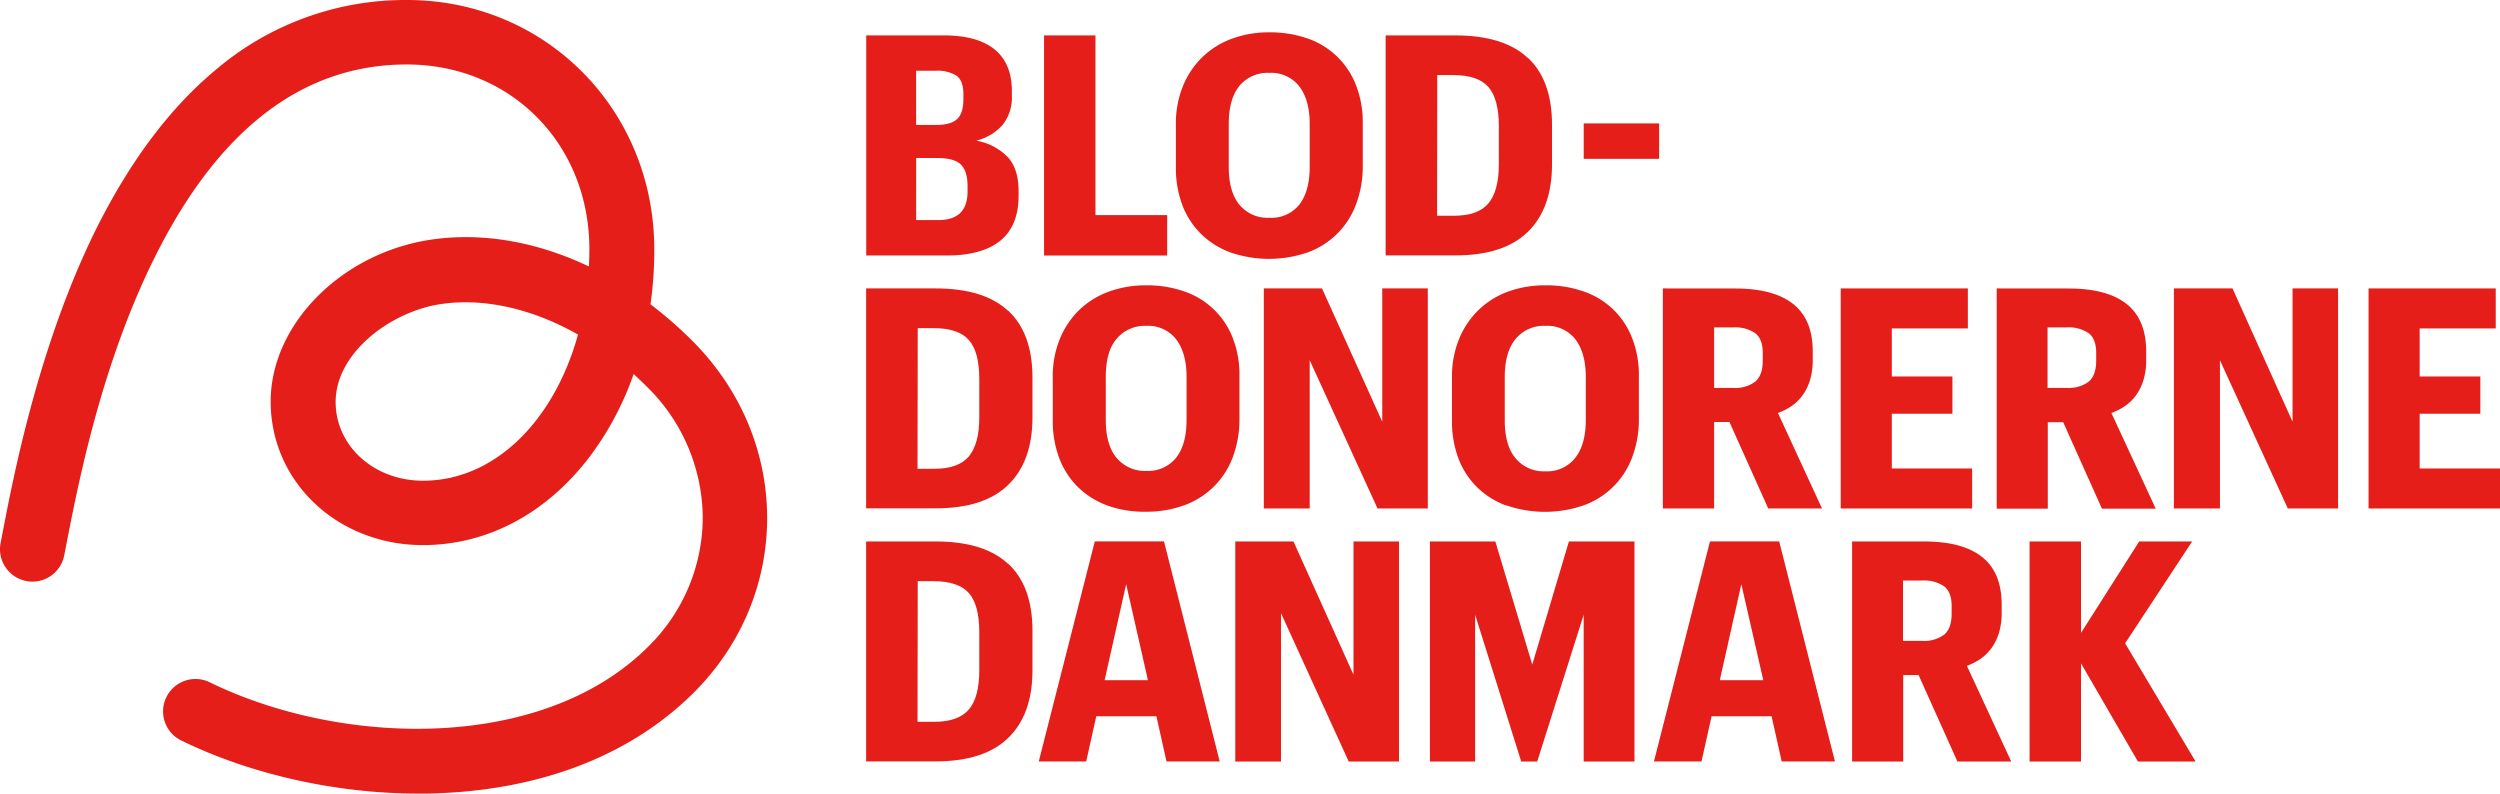
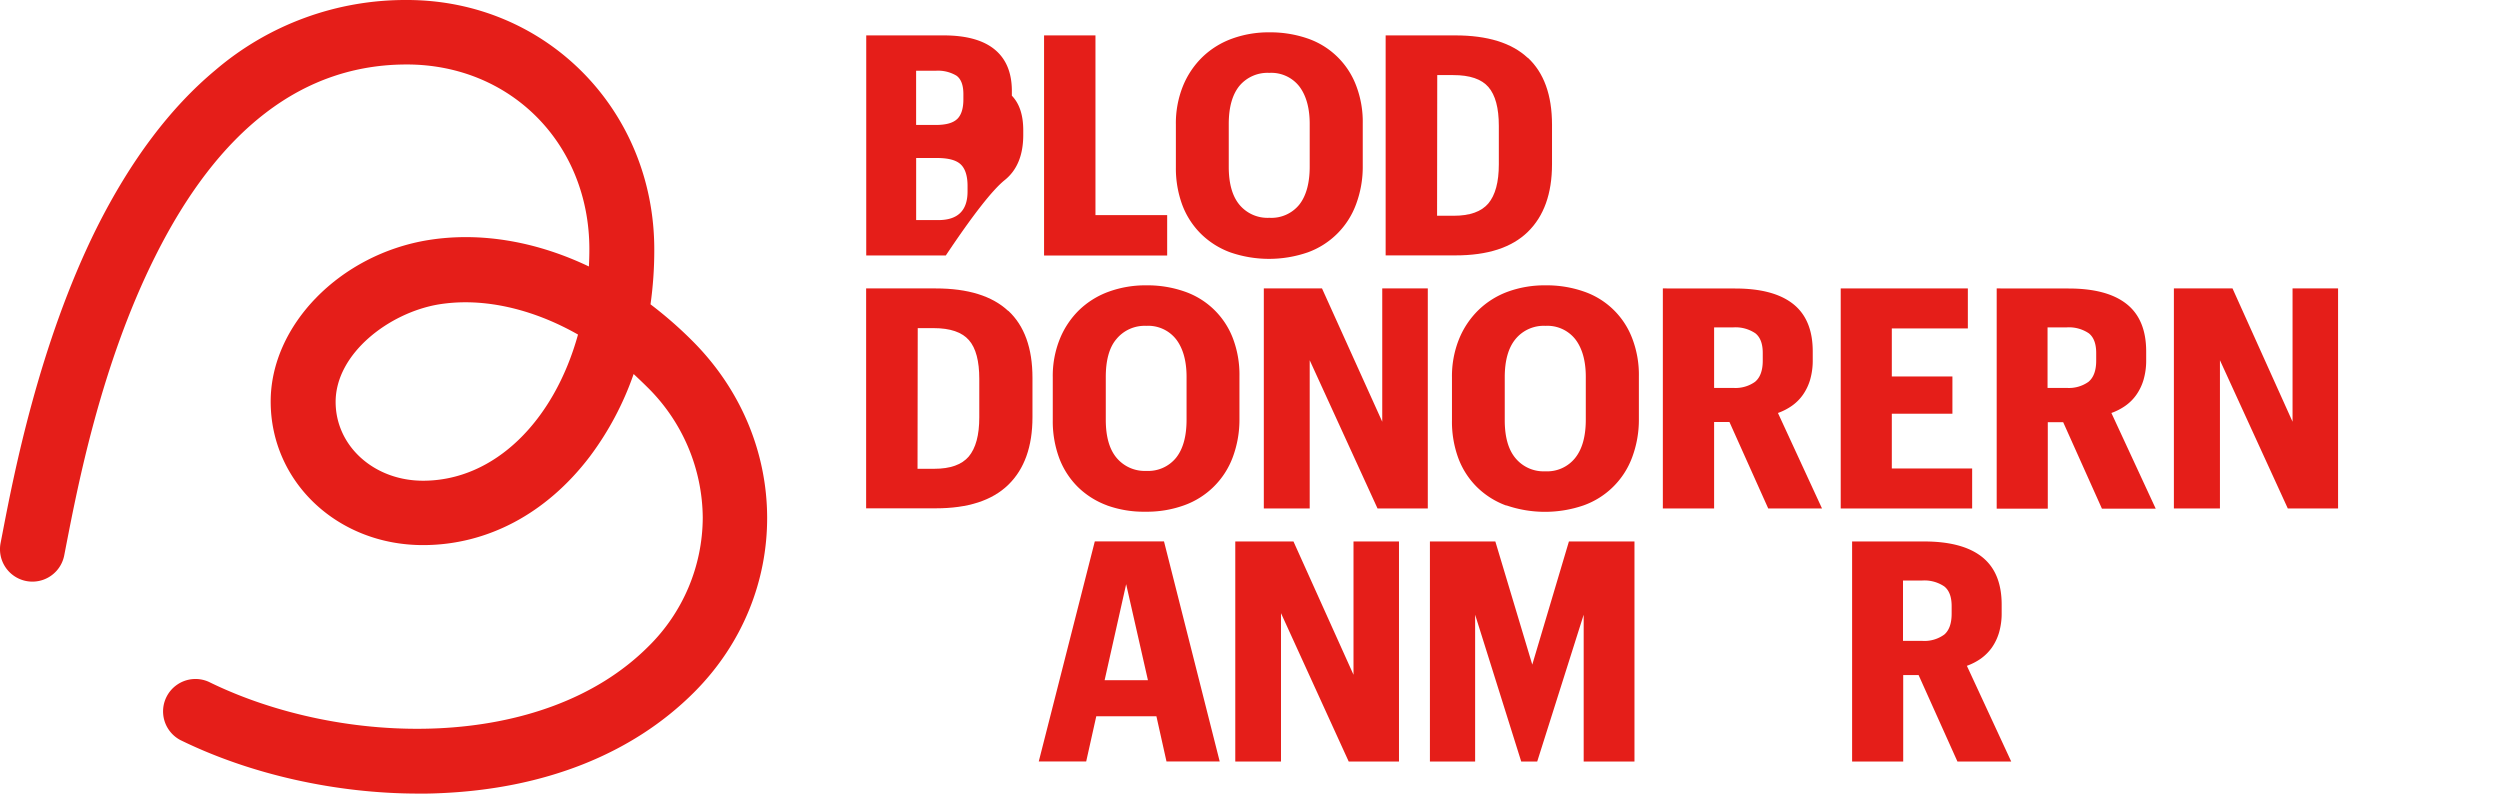
<svg xmlns="http://www.w3.org/2000/svg" viewBox="0 0 743.68 236.07">
  <defs>
    <style>.a{fill:#e51e19;}</style>
  </defs>
  <path class="a" d="M138.45,89.92a50.3,50.3,0,0,0-7.94.63c-14.81,2.49-30.67,14.65-30.67,29,0,13.15,11.44,23.45,26,23.45,21.29,0,39-17.78,46.1-43.48C161,93.3,149.34,89.92,138.45,89.92ZM124.5,236.07c-24.54,0-50-5.7-70.86-15.93a9.64,9.64,0,0,1,8.49-17.3c39.63,19.46,99.36,20.85,130.72-10.51A54,54,0,0,0,209.05,154a55,55,0,0,0-16.66-39c-1.25-1.25-2.58-2.49-3.9-3.74a90,90,0,0,1-13,24.5c-12.9,17-30.53,26.39-49.67,26.39-25.4,0-45.3-18.77-45.3-42.73,0-22.64,20.57-43.72,46.85-48,15.49-2.49,32.07.34,47.81,7.85.09-1.69.14-3.41.14-5.14,0-31.33-23.35-54.95-54.32-54.95S65,38.5,46.1,76.41c-16.09,32.19-23,68.33-26.39,85.68l-.61,3.15A9.64,9.64,0,0,1,.18,161.51l.6-3.09c3.23-16.79,10.79-56.07,28-90.65C38.78,47.83,50.57,32.11,64,20.92A87,87,0,0,1,121.05,0c41.26,0,73.58,32.61,73.58,74.22a115.5,115.5,0,0,1-1.12,16.31A120.34,120.34,0,0,1,206,101.44c29.43,29.44,29.63,75.34.45,104.52-18.38,18.38-44.6,28.75-75.84,30-2,.09-4.09.13-6.14.13" />
-   <path class="a" d="M272.94,214.72h5c4.76,0,8.17-1.24,10.25-3.65s3.12-6.33,3.12-11.64V188q0-8-3.07-11.54t-10.49-3.58H273Zm27-47q7.19,6.69,7.19,19.93V199.4q0,13.1-7.19,20.09t-21.56,7H257.65V161.07h20.69q14.39,0,21.56,6.68" />
  <path class="a" d="M341.48,202.35,335,173.78l-6.41,28.57Zm-15.37,10.72-3,13.45H309l16.67-65.46h20.59l16.57,65.46H347l-3-13.45Z" />
  <polygon class="a" points="384.77 161.07 402.63 200.72 402.63 161.07 416.16 161.07 416.16 226.53 401.2 226.53 381.06 182.4 381.06 226.53 367.46 226.53 367.46 161.07 384.77 161.07" />
  <polygon class="a" points="444.82 161.07 455.81 197.7 466.71 161.07 486.21 161.07 486.21 226.53 471.1 226.53 471.1 182.86 457.28 226.53 452.52 226.53 438.81 182.86 438.81 226.53 425.36 226.53 425.36 161.07 444.82 161.07" />
  <path class="a" d="M578.36,188.77c1.47-1.25,2.2-3.34,2.2-6.23V180.3q0-4.12-2.2-5.86a10.54,10.54,0,0,0-6.59-1.75h-5.68v17.95h5.68a10,10,0,0,0,6.59-1.87m-6-27.7q11.45,0,17.26,4.62t5.82,14.14v2.4a20.59,20.59,0,0,1-.78,5.94,15.62,15.62,0,0,1-2.15,4.49,14.32,14.32,0,0,1-3.25,3.25,17.35,17.35,0,0,1-4.17,2.15l13.19,28.47h-16l-11.55-25.71h-4.58v25.71h-15.2V161.07Z" />
-   <path class="a" d="M524.53,202.35,518,173.78l-6.41,28.57Zm-15.38,10.72-3,13.45H492l16.67-65.46h20.59l16.59,65.46H530l-3-13.45Z" />
-   <polygon class="a" points="619.04 161.07 619.04 188.27 636.35 161.07 652.1 161.07 632.16 191.37 653.13 226.53 635.97 226.53 619.04 197.33 619.04 226.53 603.74 226.53 603.74 161.07 619.04 161.07" />
  <path class="a" d="M272.94,139.45h5q7.14,0,10.25-3.66c2.07-2.49,3.12-6.32,3.12-11.63V112.71c0-5.3-1-9.15-3.07-11.52s-5.54-3.58-10.49-3.58H273Zm27-47q7.19,6.69,7.19,19.93v11.73q0,13.1-7.19,20.1t-21.56,7H257.65V85.8h20.69q14.39,0,21.56,6.68" />
  <path class="a" d="M349.86,136.16q3.12-3.93,3.11-11.35V112.14q0-7.14-3.11-11.21a10.54,10.54,0,0,0-8.88-4,10.86,10.86,0,0,0-8.93,4c-2.1,2.49-3.11,6.3-3.11,11.21v12.73q0,7.49,3.2,11.31a10.92,10.92,0,0,0,8.89,3.9,10.66,10.66,0,0,0,8.83-3.92m-20.51,14.19a24.52,24.52,0,0,1-8.72-5.49,24,24,0,0,1-5.55-8.61A31.51,31.51,0,0,1,313.17,125V112.26a29.29,29.29,0,0,1,2.06-11.33,25.24,25.24,0,0,1,5.82-8.73,24.91,24.91,0,0,1,8.79-5.44A31.89,31.89,0,0,1,341,84.88a33.42,33.42,0,0,1,11.22,1.79,23.6,23.6,0,0,1,14.46,13.78A30.37,30.37,0,0,1,368.7,112V124.6a31.89,31.89,0,0,1-2,11.44,24.06,24.06,0,0,1-14.42,14.26,32.59,32.59,0,0,1-11.53,1.92,32.22,32.22,0,0,1-11.43-1.87" />
  <path class="a" d="M468.62,136.16q3.11-3.94,3.11-11.35V112.14q0-7.14-3.11-11.21a10.56,10.56,0,0,0-8.85-4,10.85,10.85,0,0,0-9,4q-3.15,3.88-3.15,11.3V125q0,7.49,3.2,11.3a10.84,10.84,0,0,0,8.88,3.9,10.64,10.64,0,0,0,8.89-4m-20.51,14.19a24.35,24.35,0,0,1-8.72-5.49,23.76,23.76,0,0,1-5.55-8.61A31.3,31.3,0,0,1,431.92,125V112.26A29.46,29.46,0,0,1,434,100.93a25.43,25.43,0,0,1,5.84-8.73,24.82,24.82,0,0,1,8.72-5.44,31.93,31.93,0,0,1,11.21-1.88A33.46,33.46,0,0,1,471,86.67a23.52,23.52,0,0,1,14.46,13.78A30.19,30.19,0,0,1,487.52,112V124.6a31.89,31.89,0,0,1-2,11.44,24,24,0,0,1-14.43,14.29,35.31,35.31,0,0,1-23,0Z" />
  <path class="a" d="M522.16,113.5c1.47-1.25,2.21-3.34,2.21-6.23V105q0-4.12-2.21-5.86a10.54,10.54,0,0,0-6.59-1.75H509.9v18h5.67a10,10,0,0,0,6.59-1.87m-6-27.7q11.45,0,17.27,4.62t5.81,14.14v2.38a20.68,20.68,0,0,1-.78,6,15.36,15.36,0,0,1-2.15,4.49,13.56,13.56,0,0,1-3.25,3.25,17.35,17.35,0,0,1-4.17,2.15L542,151.26H526l-11.54-25.73H509.9v25.73H494.65V85.8Z" />
  <polygon class="a" points="393.26 85.8 411.18 125.45 411.18 85.8 424.73 85.8 424.73 151.26 409.78 151.26 389.6 107.16 389.6 151.26 375.95 151.26 375.95 85.8 393.26 85.8" />
  <path class="a" d="M621.35,113.5c1.47-1.25,2.21-3.34,2.21-6.23V105q0-4.12-2.21-5.86a10.54,10.54,0,0,0-6.59-1.75h-5.67v18h5.67a10,10,0,0,0,6.59-1.87m-6-27.7q11.45,0,17.27,4.62t5.81,14.14v2.38a20.68,20.68,0,0,1-.78,6,15.36,15.36,0,0,1-2.15,4.49,13.56,13.56,0,0,1-3.25,3.25,17.35,17.35,0,0,1-4.17,2.15l13.19,28.47h-16l-11.53-25.73h-4.58v25.73h-15.2V85.8Z" />
  <polygon class="a" points="585.38 85.8 585.38 97.7 562.76 97.7 562.76 111.99 580.79 111.99 580.79 123.07 562.76 123.07 562.76 139.36 586.66 139.36 586.66 151.26 547.56 151.26 547.56 85.8 585.38 85.8" />
  <polygon class="a" points="664.11 85.8 681.97 125.45 681.97 85.8 695.51 85.8 695.51 151.26 680.56 151.26 660.37 107.16 660.37 151.26 646.67 151.26 646.67 85.8 664.11 85.8" />
-   <polygon class="a" points="742.41 85.8 742.41 97.7 719.78 97.7 719.78 111.99 737.83 111.99 737.83 123.07 719.78 123.07 719.78 139.36 743.68 139.36 743.68 151.26 704.58 151.26 704.58 85.8 742.41 85.8" />
-   <path class="a" d="M287.82,57V55.3c0-3-.71-5.2-2.1-6.46S282,47,278.66,47h-6.13V65.47h6.59q8.7,0,8.7-8.51m-3.13-21.51c1.25-1.17,1.89-3.12,1.89-5.87V28q0-4-2.06-5.49a10.7,10.7,0,0,0-6.23-1.46h-5.77V37.17h5.86c3,0,5.08-.58,6.31-1.73Zm-4-24.92q10,0,15.1,4.11T301,26.73v1.74a13,13,0,0,1-2.79,8.72,15.12,15.12,0,0,1-7.85,4.65,17.15,17.15,0,0,1,9.25,4.72c2.27,2.35,3.39,5.78,3.39,10.3v1.37q0,9-5.5,13.42T281.35,76H257.68V10.53Z" />
+   <path class="a" d="M287.82,57V55.3c0-3-.71-5.2-2.1-6.46S282,47,278.66,47h-6.13V65.47h6.59q8.7,0,8.7-8.51m-3.13-21.51c1.25-1.17,1.89-3.12,1.89-5.87V28q0-4-2.06-5.49a10.7,10.7,0,0,0-6.23-1.46h-5.77V37.17h5.86c3,0,5.08-.58,6.31-1.73Zm-4-24.92q10,0,15.1,4.11T301,26.73v1.74c2.27,2.35,3.39,5.78,3.39,10.3v1.37q0,9-5.5,13.42T281.35,76H257.68V10.53Z" />
  <polygon class="a" points="325.87 10.53 325.87 63.99 347.2 63.99 347.2 76.01 310.58 76.01 310.58 10.53 325.87 10.53" />
  <path class="a" d="M386.49,60.89q3.11-3.95,3.11-11.36V36.89q0-7.12-3.11-11.21a10.57,10.57,0,0,0-8.89-4,10.9,10.9,0,0,0-8.93,3.89c-2.1,2.61-3.15,6.37-3.15,11.32V49.63q0,7.47,3.2,11.3a10.85,10.85,0,0,0,8.88,3.86,10.68,10.68,0,0,0,8.89-3.9M366,75.08a24.35,24.35,0,0,1-8.72-5.49A24,24,0,0,1,351.71,61a31.52,31.52,0,0,1-1.92-11.21V37a29.55,29.55,0,0,1,2.11-11.41,25.39,25.39,0,0,1,5.82-8.65,24.87,24.87,0,0,1,8.78-5.44,31.76,31.76,0,0,1,11.13-1.88,33.9,33.9,0,0,1,11.21,1.78,23.61,23.61,0,0,1,14.47,13.79,30.11,30.11,0,0,1,2.07,11.53V49.35a31.85,31.85,0,0,1-2,11.44A24,24,0,0,1,389,75.08a35.34,35.34,0,0,1-23,0Z" />
  <path class="a" d="M427.49,64.18h5q7.14,0,10.25-3.66c2.07-2.49,3.12-6.32,3.12-11.63V37.44q0-7.95-3.08-11.53t-10.48-3.57h-4.76Zm27-47q7.19,6.69,7.19,19.93V48.87q0,13.08-7.19,20.1t-21.57,7H412.19V10.53h20.69q14.43,0,21.57,6.68" />
-   <rect class="a" x="471.11" y="36.71" width="22.43" height="10.54" />
</svg>